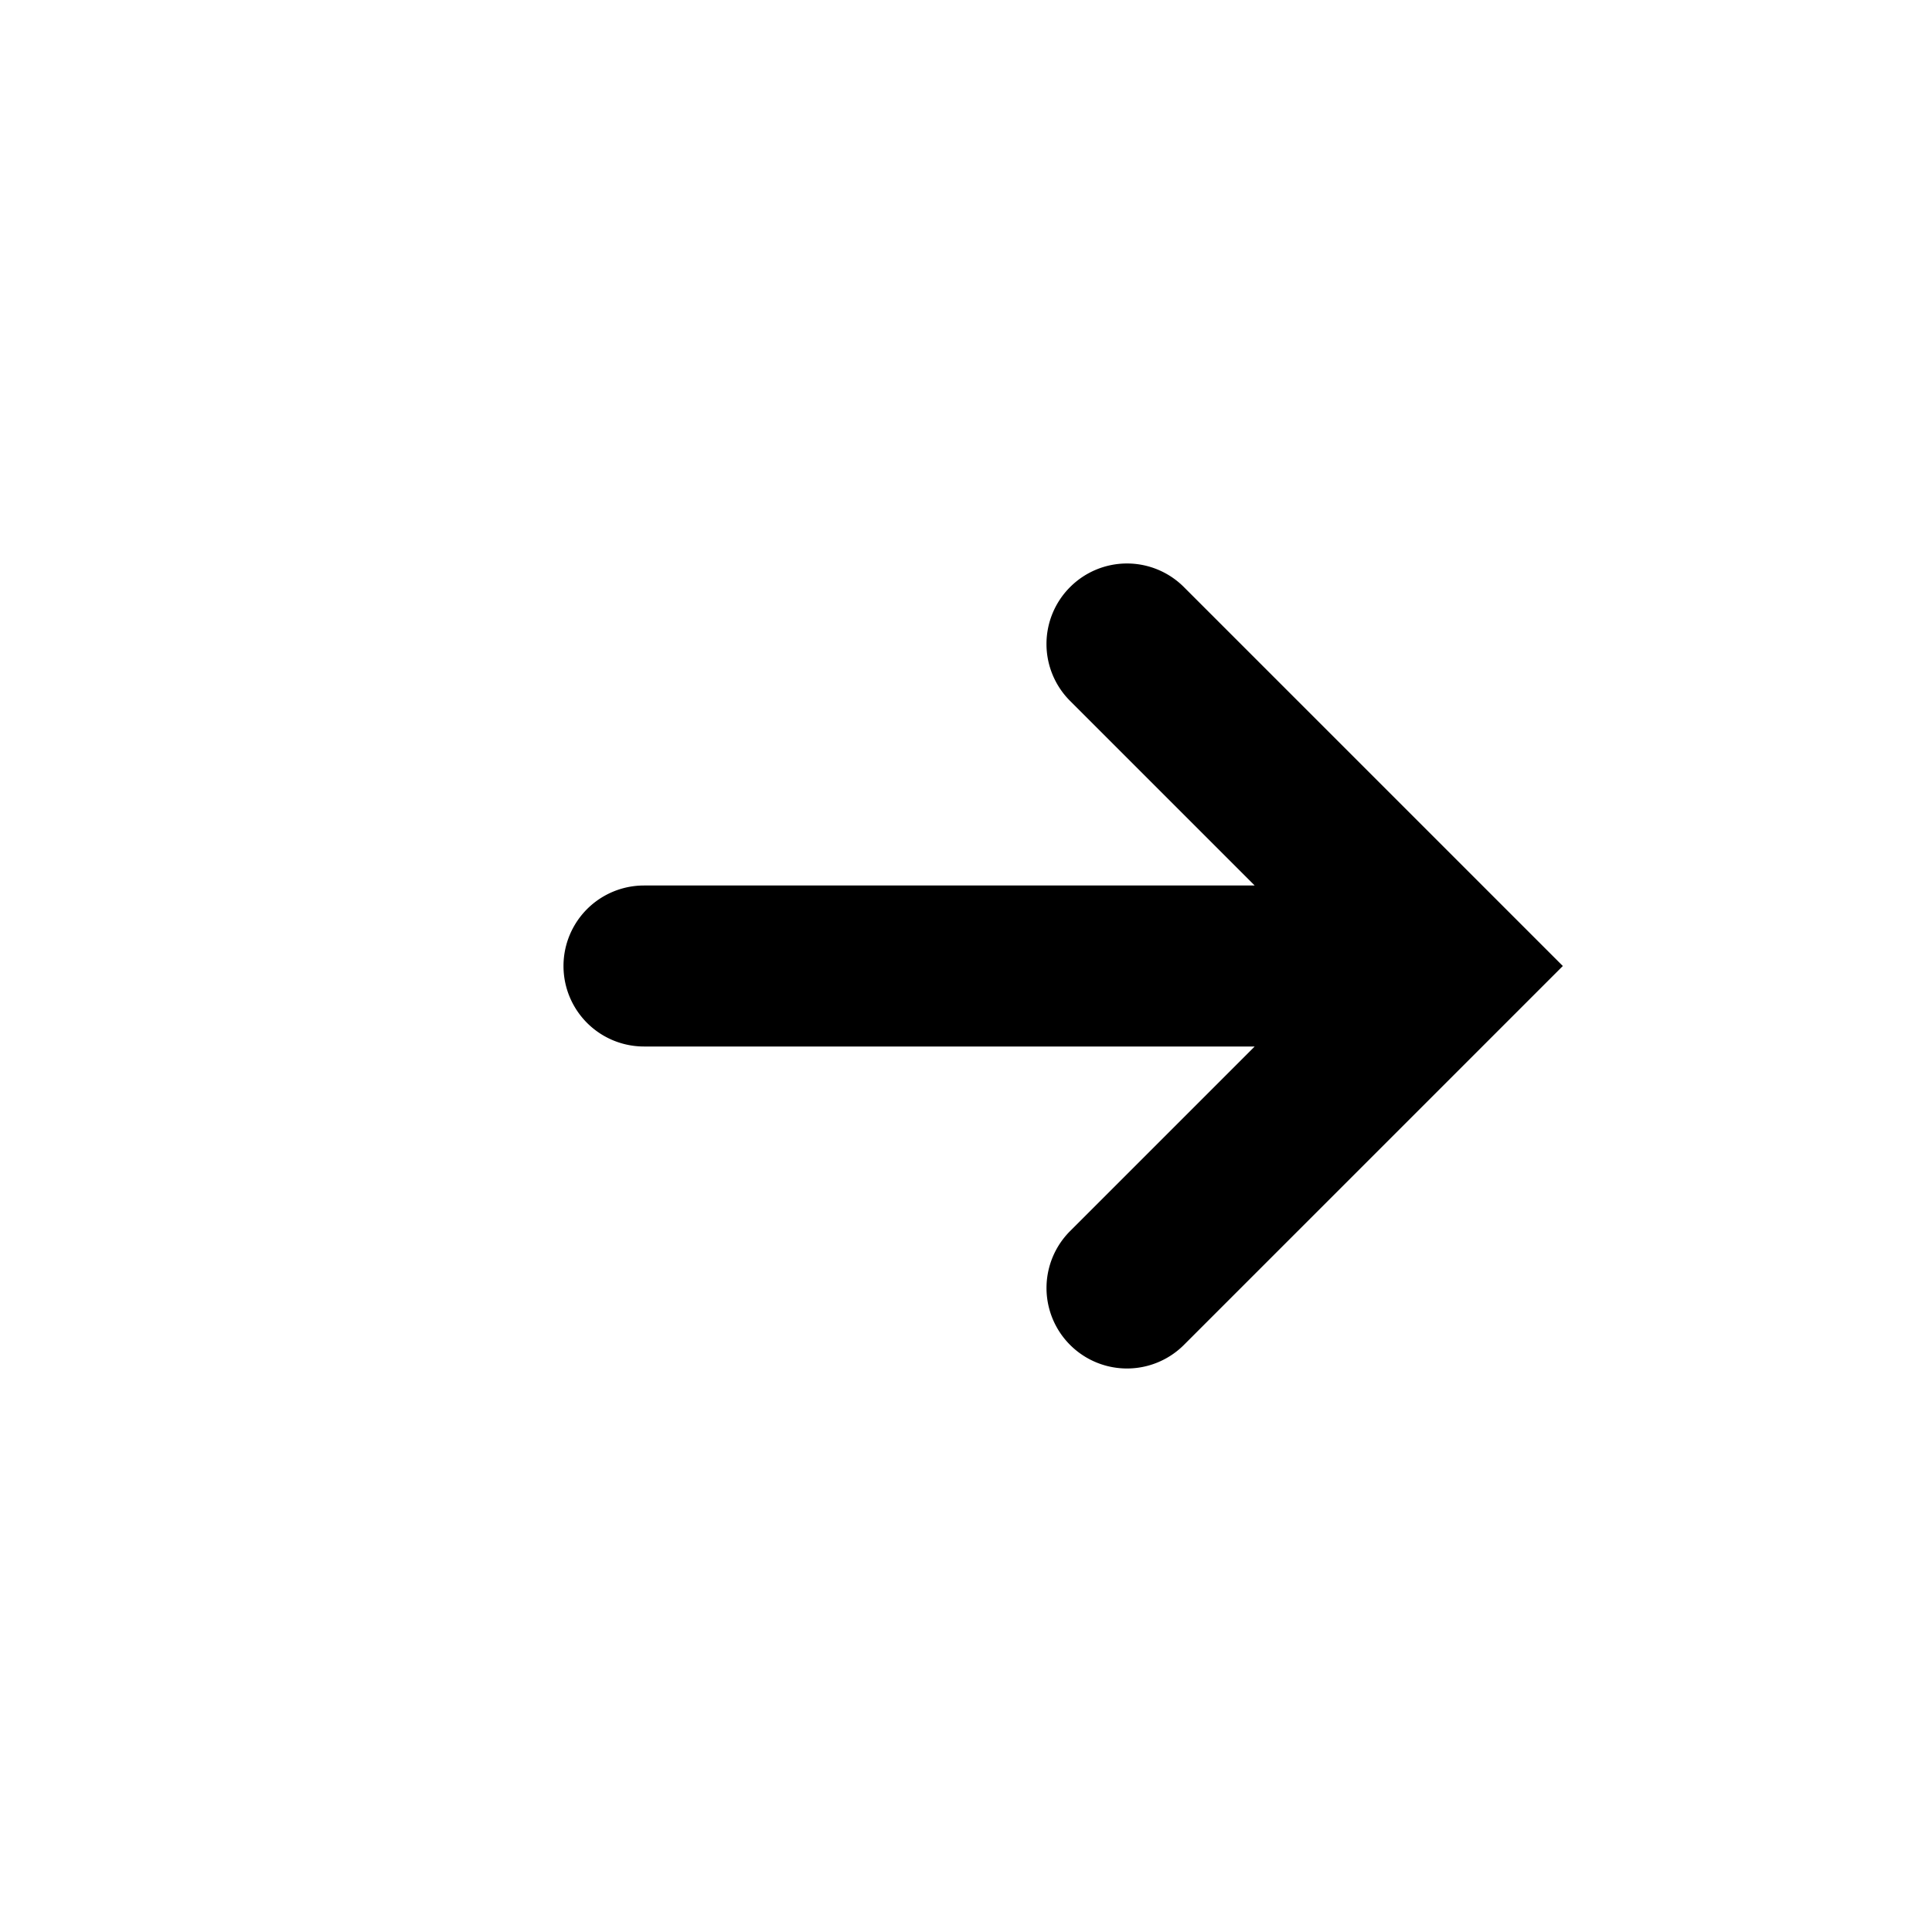
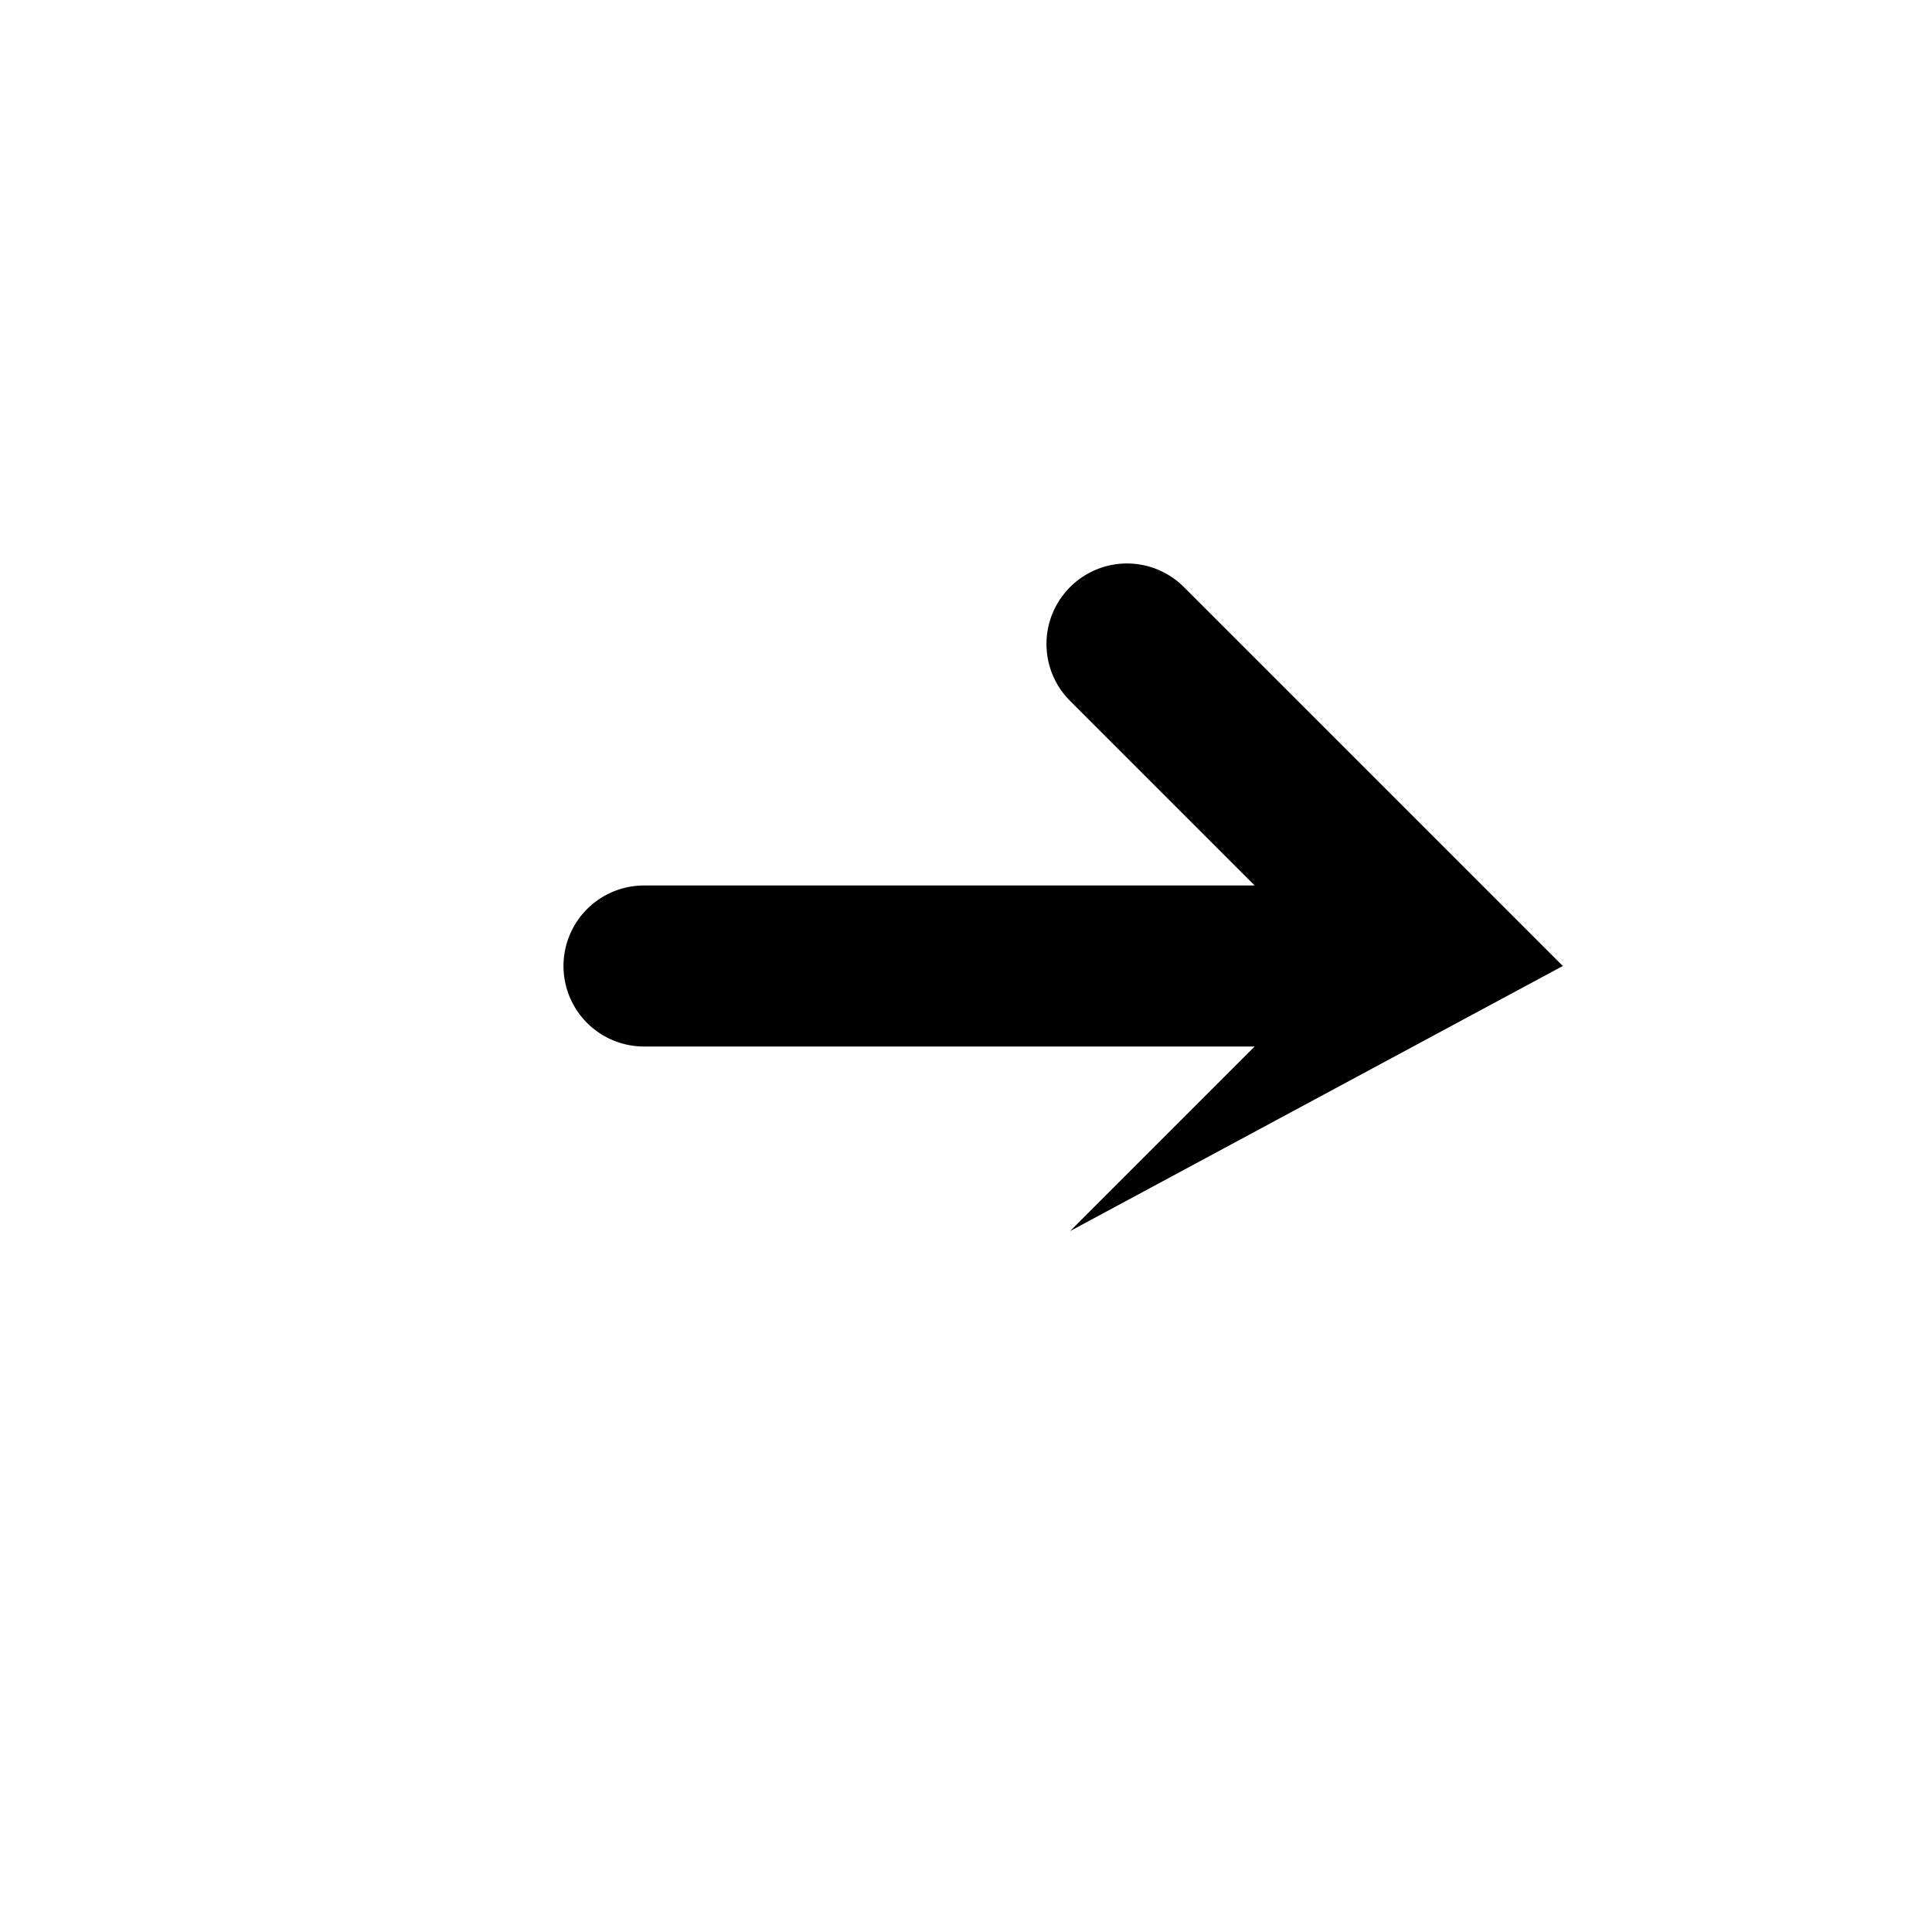
<svg xmlns="http://www.w3.org/2000/svg" version="1.2" baseProfile="tiny" viewBox="0 0 24 24">
-   <path d="M13.293 7.293a.999.999 0 0 0 0 1.414L15.586 11H8a1 1 0 0 0 0 2h7.586l-2.293 2.293a.999.999 0 1 0 1.414 1.414L19.414 12l-4.707-4.707a.999.999 0 0 0-1.414 0z" />
+   <path d="M13.293 7.293a.999.999 0 0 0 0 1.414L15.586 11H8a1 1 0 0 0 0 2h7.586l-2.293 2.293L19.414 12l-4.707-4.707a.999.999 0 0 0-1.414 0z" />
</svg>